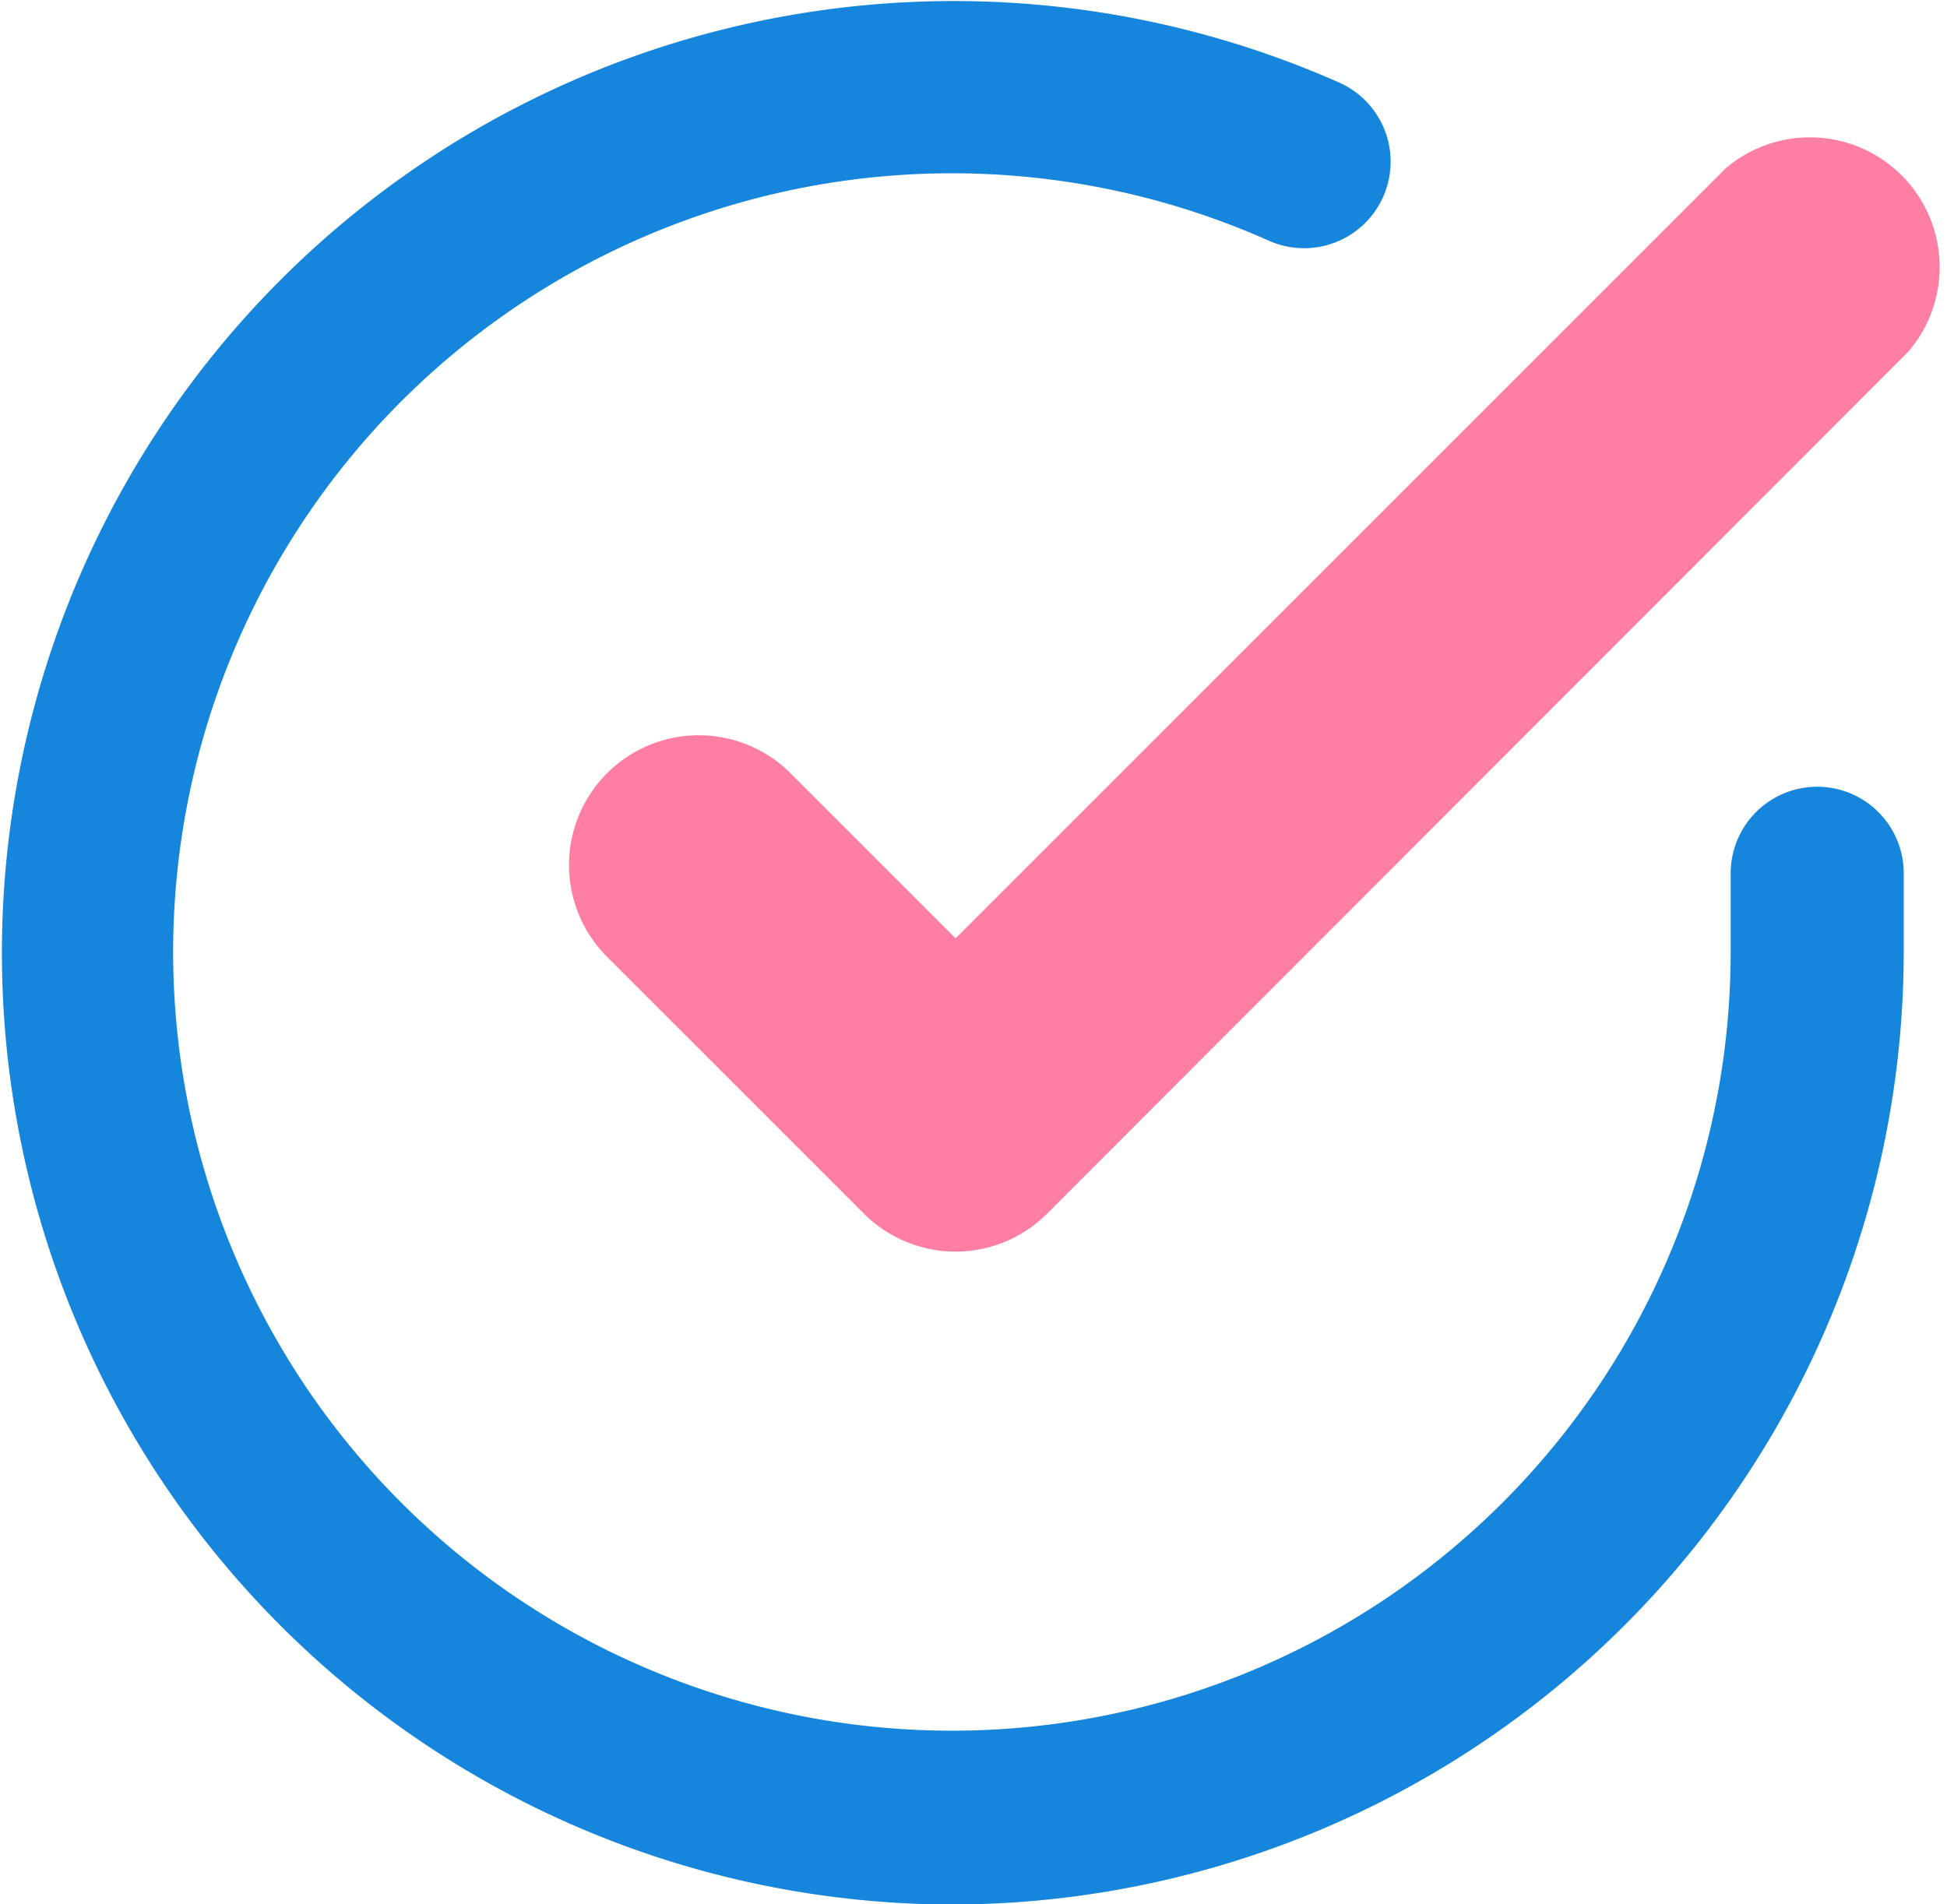
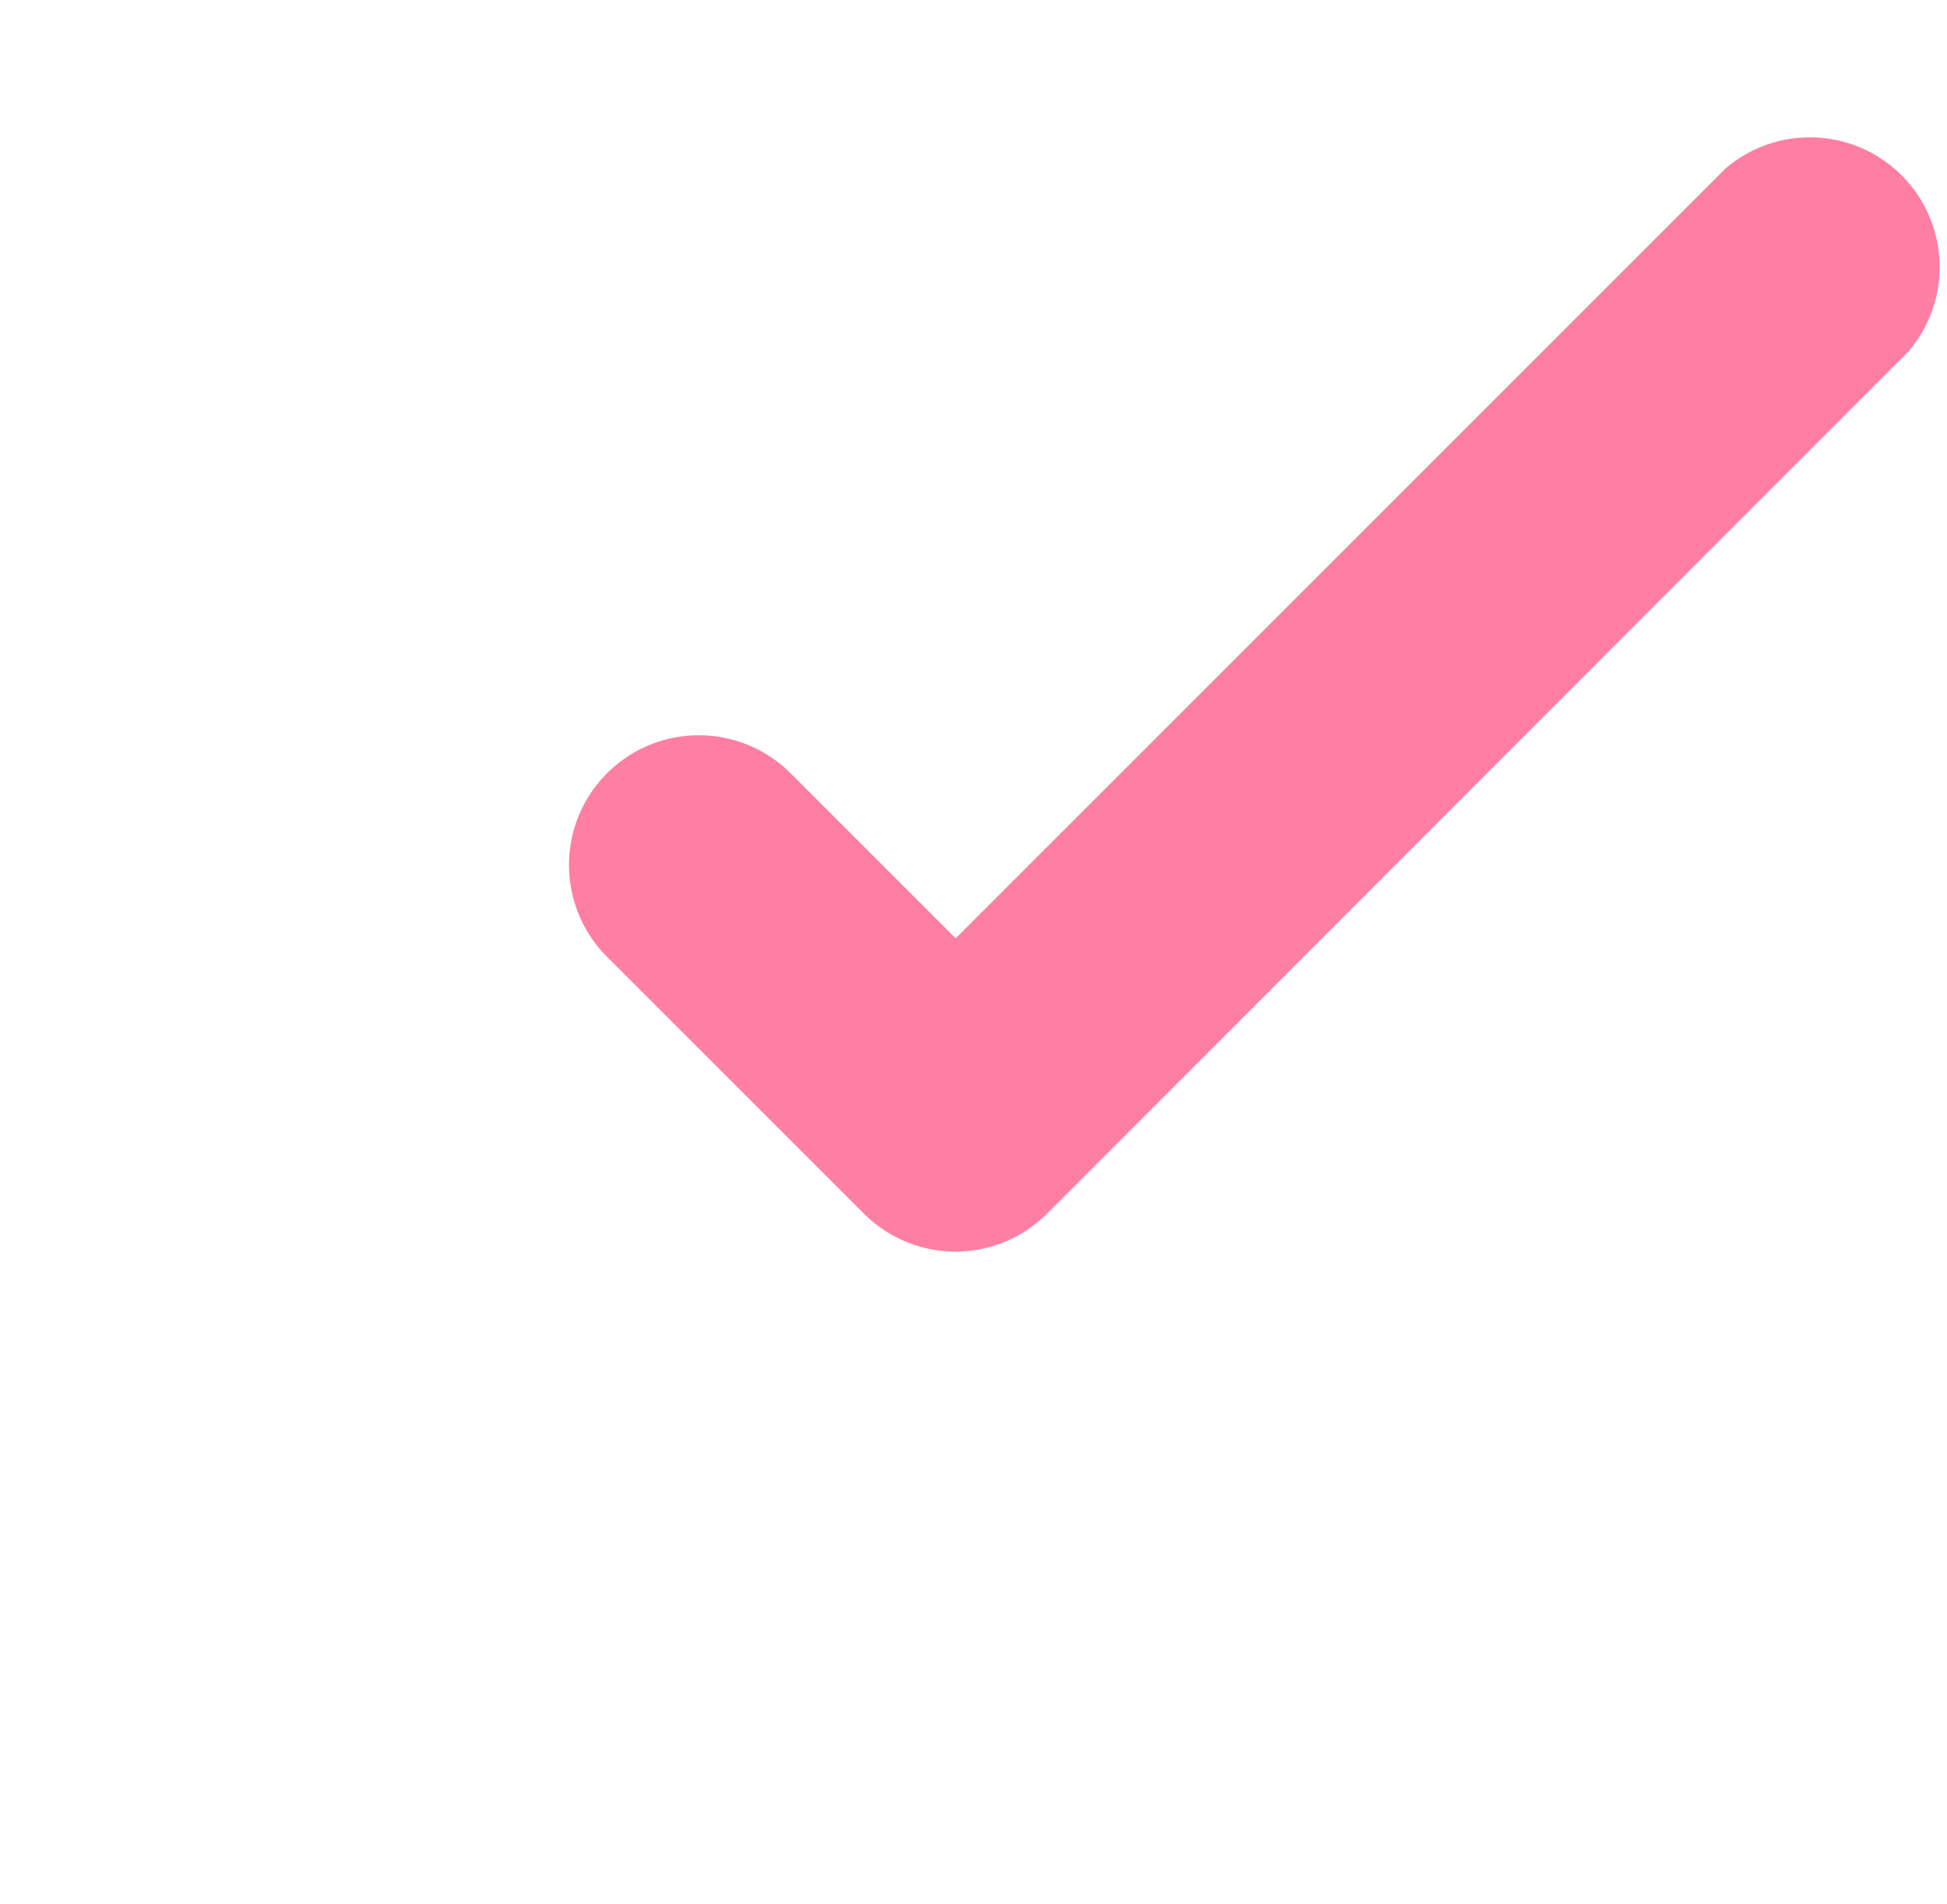
<svg xmlns="http://www.w3.org/2000/svg" width="22.501" height="22.008" viewBox="0 0 22.501 22.008">
  <g transform="translate(1.001 1.003)">
-     <path d="M12.994,24A11,11,0,1,1,17.477,2.943a1,1,0,0,1-.814,1.827A9,9,0,1,0,22,13v-.919a1,1,0,1,1,2,0V13A11.017,11.017,0,0,1,12.994,24Z" transform="translate(-3 -2.991)" fill="#1586db" />
-     <path d="M16.487,17.466a1.5,1.5,0,0,1-1.061-.439L12.439,14.04a1.5,1.5,0,0,1,2.121-2.121l1.926,1.926,8.9-8.9A1.5,1.5,0,0,1,27.5,7.06l-9.956,9.966a1.5,1.5,0,0,1-1.061.44Z" transform="translate(-6.443 -4.003)" fill="#ff7ea3" />
+     <path d="M16.487,17.466a1.5,1.5,0,0,1-1.061-.439L12.439,14.04a1.5,1.5,0,0,1,2.121-2.121l1.926,1.926,8.9-8.9A1.5,1.5,0,0,1,27.5,7.06l-9.956,9.966a1.5,1.5,0,0,1-1.061.44" transform="translate(-6.443 -4.003)" fill="#ff7ea3" />
  </g>
</svg>